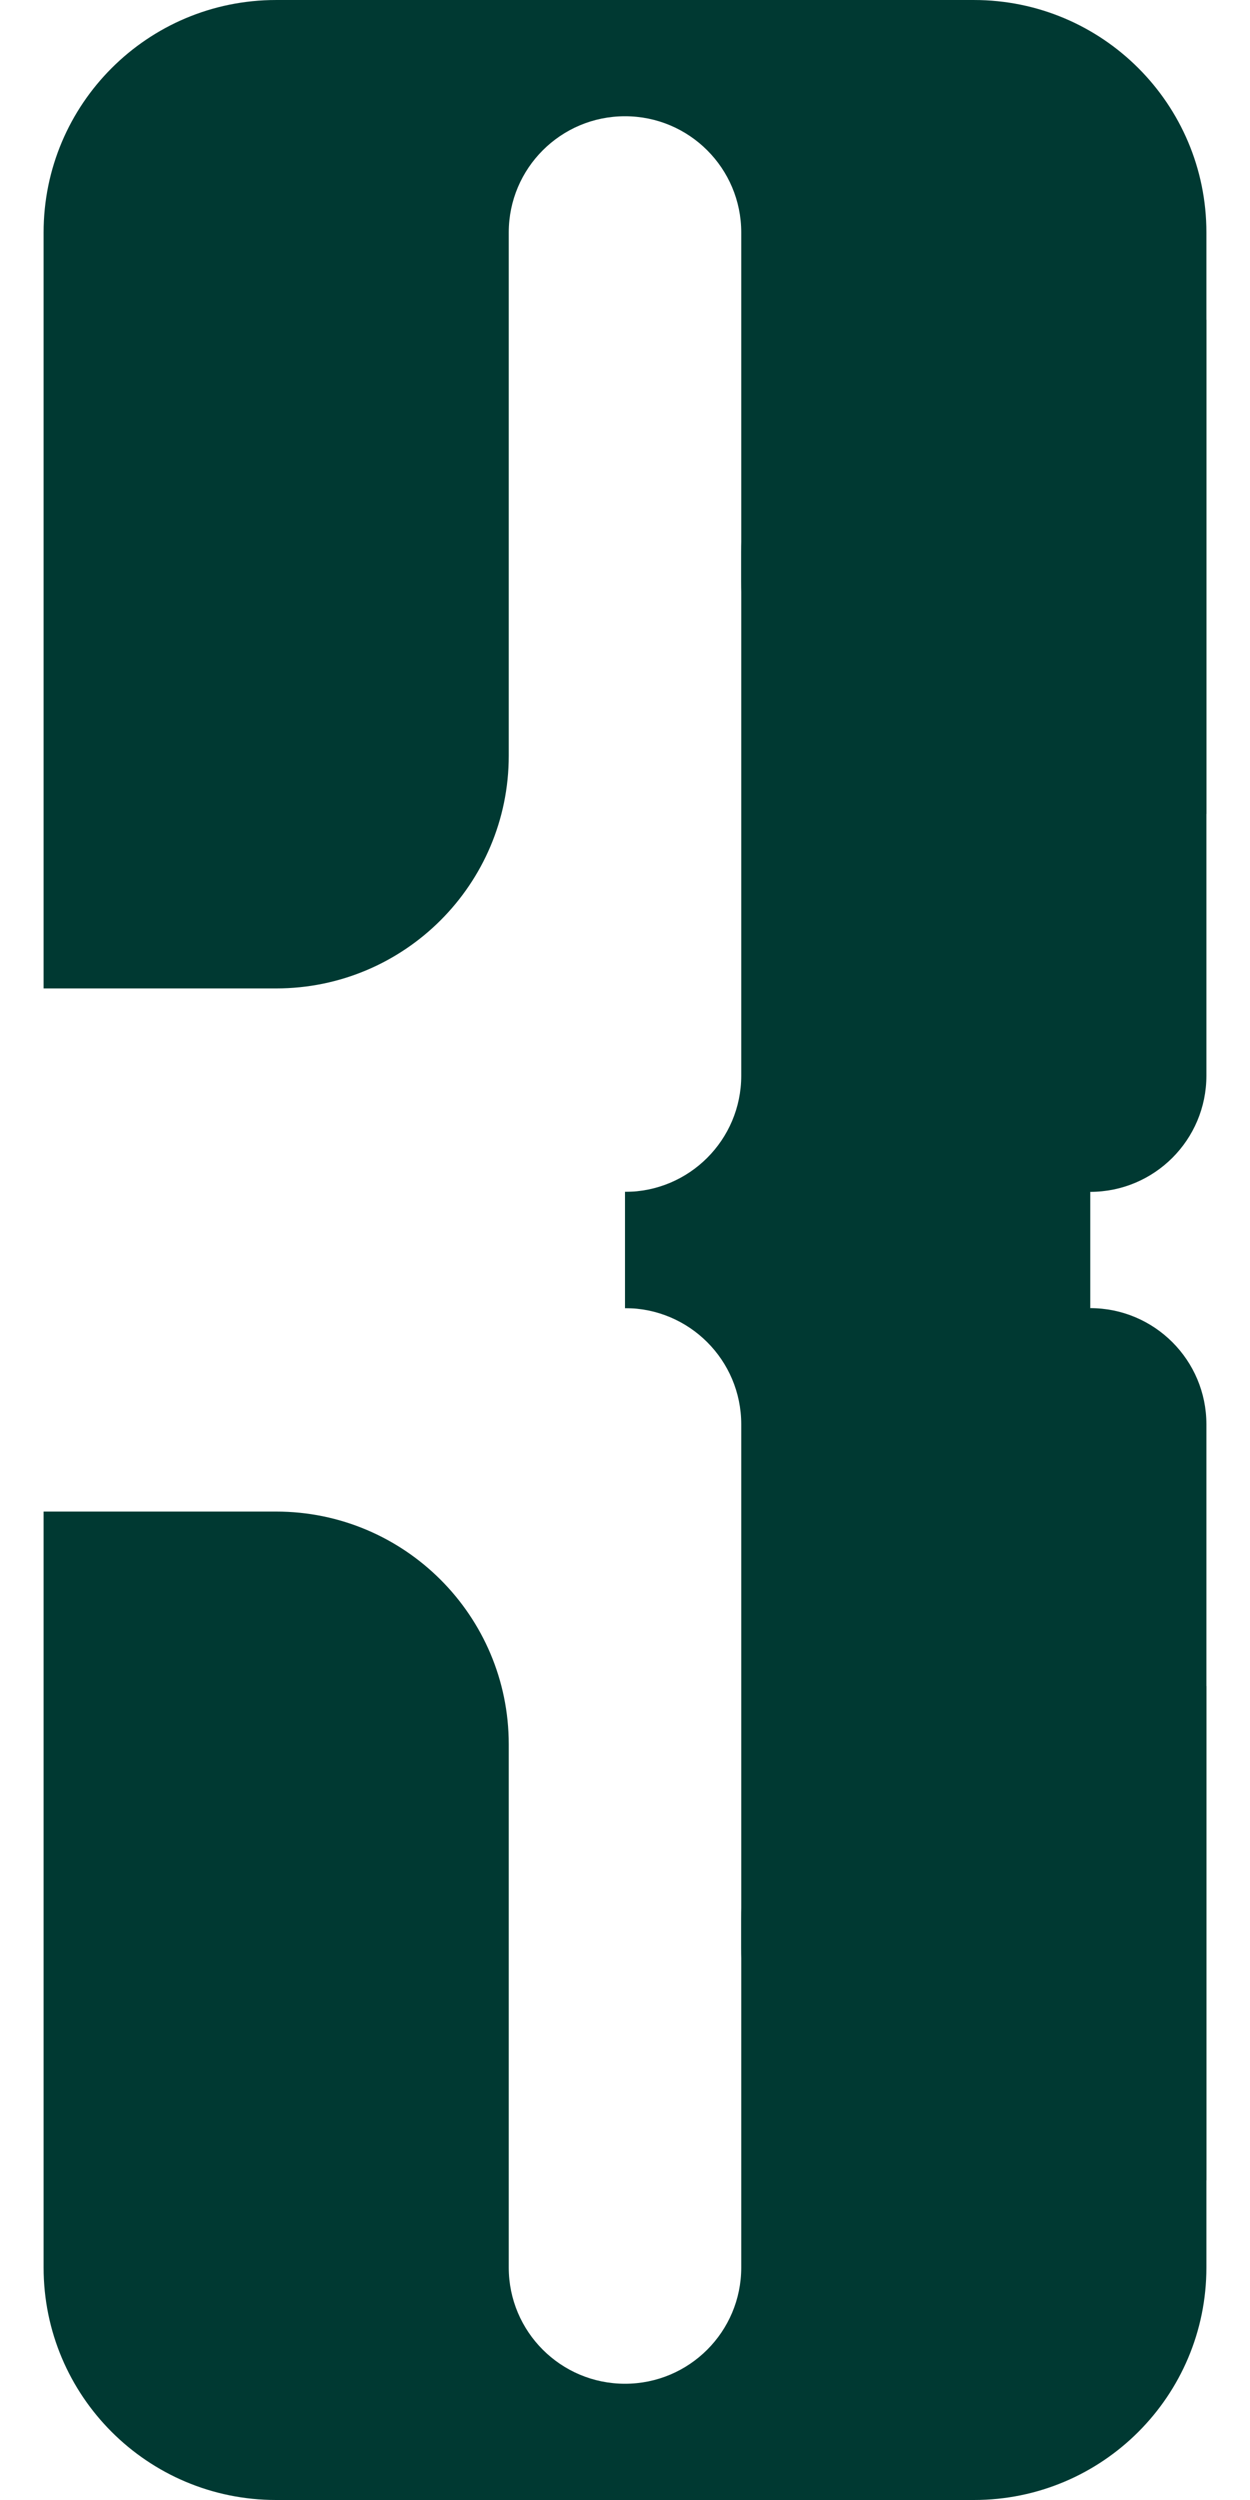
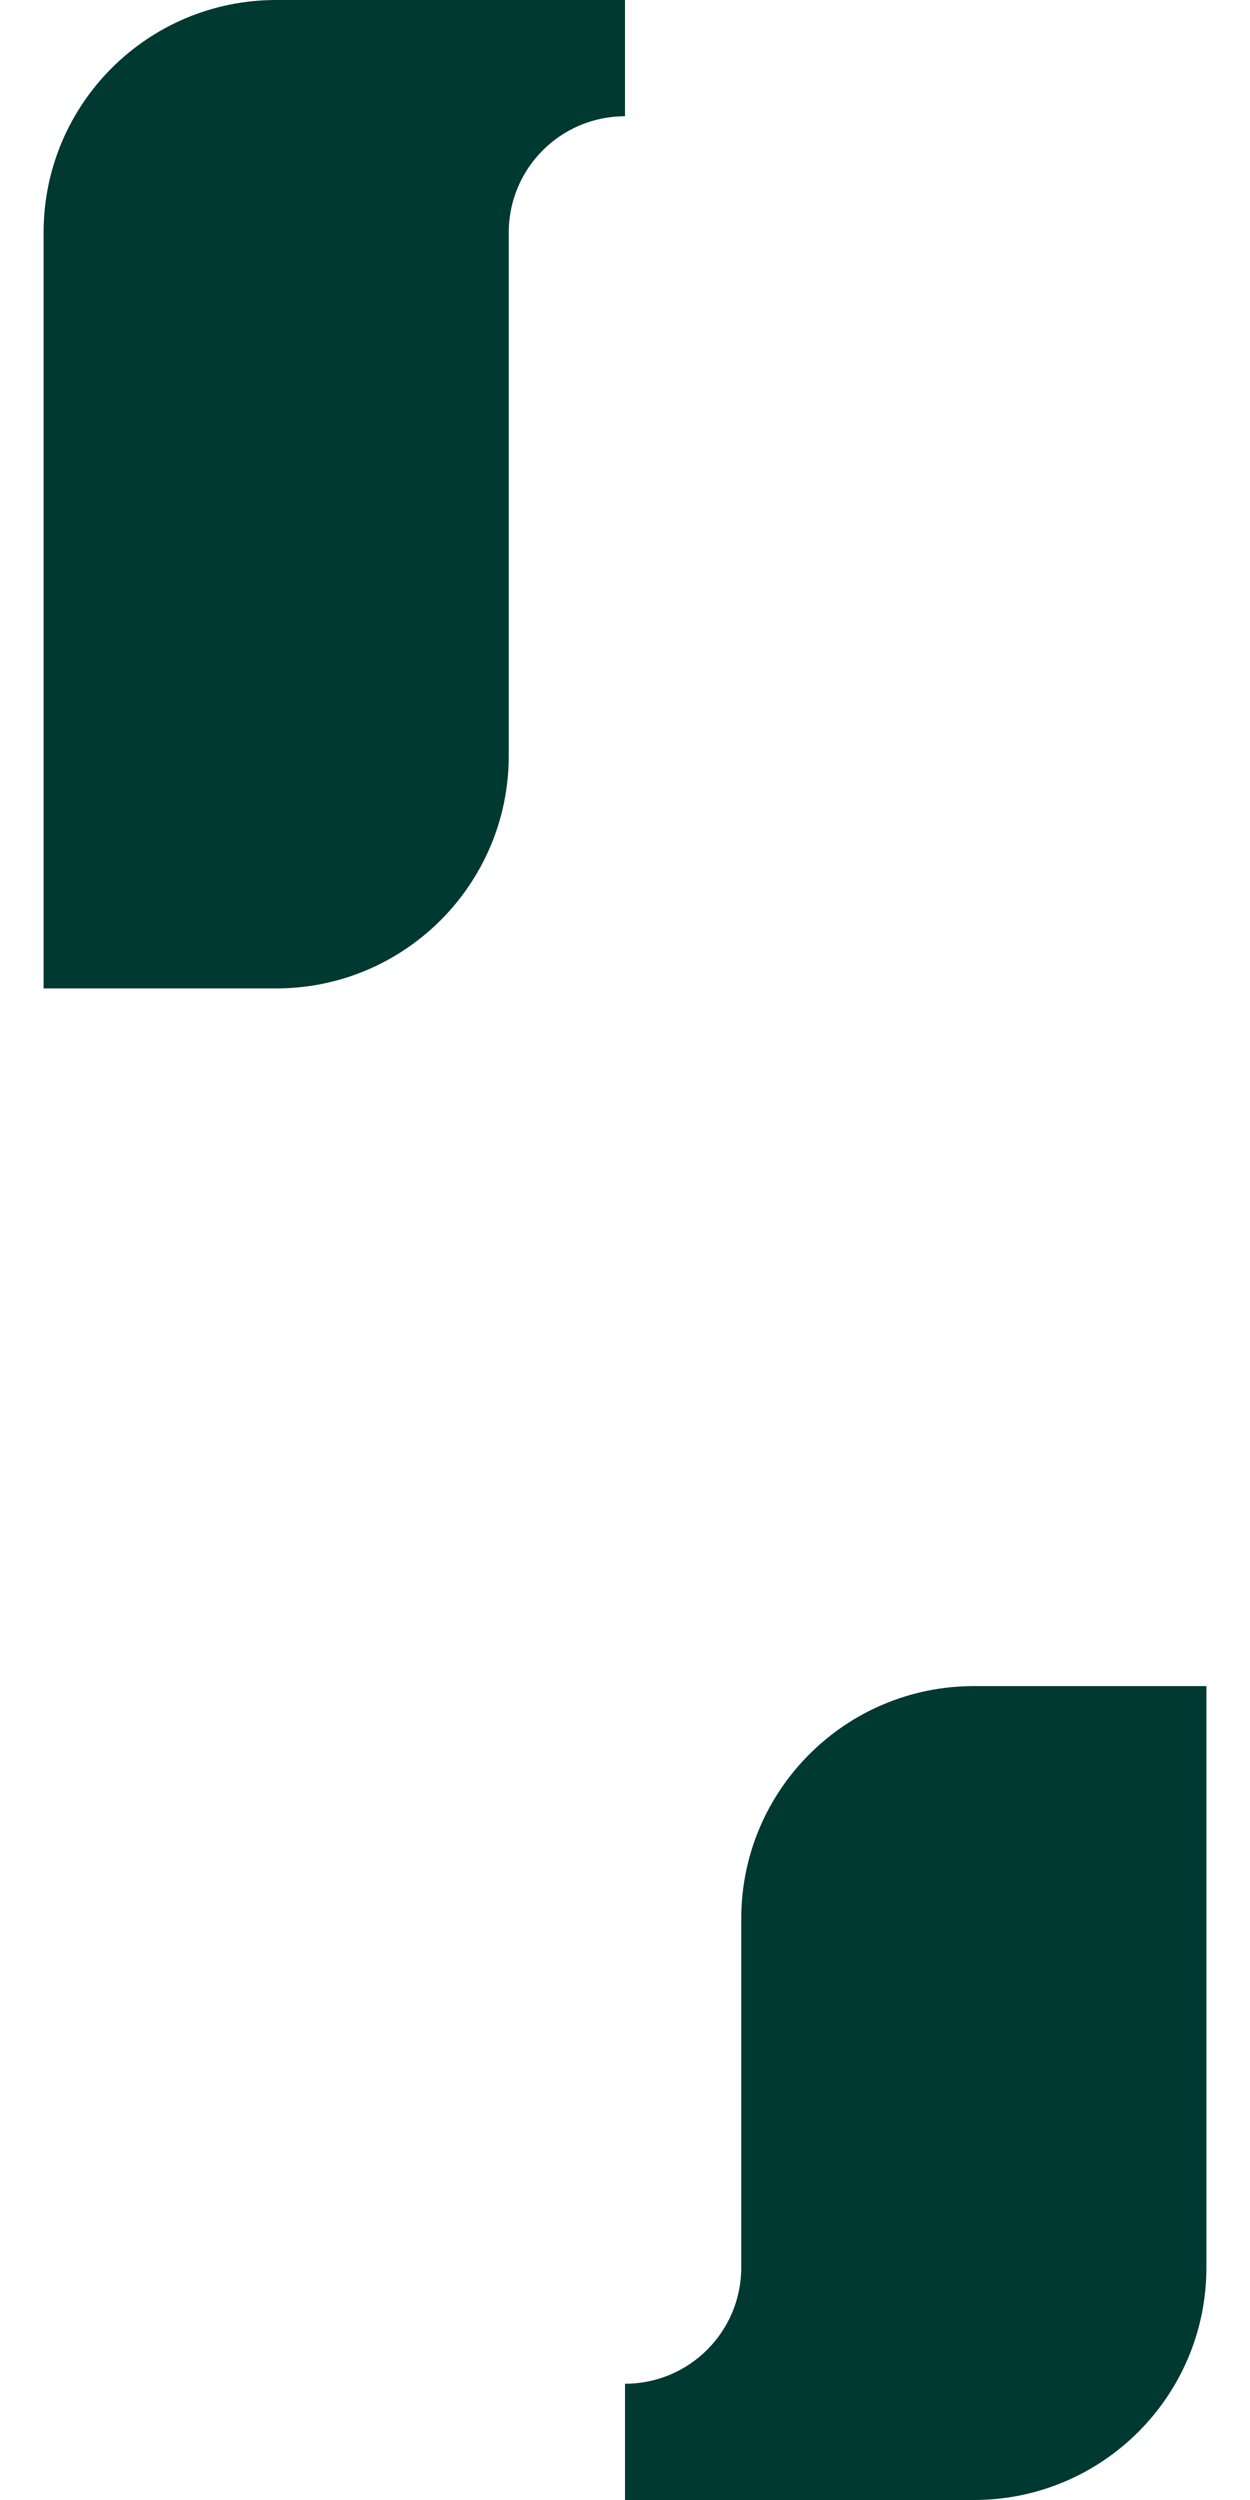
<svg xmlns="http://www.w3.org/2000/svg" width="8" height="16" viewBox="0 0 8 16" fill="none">
  <path d="M1.767 6.30401e-05C0.945 6.3076e-05 0.279 0.666 0.279 1.488L0.279 6.326H1.767C2.589 6.326 3.256 5.659 3.256 4.837V1.488C3.256 1.077 3.589 0.744 4 0.744V6.29425e-05L1.767 6.30401e-05Z" fill="#003932" />
-   <path d="M1.767 16C0.945 16 0.279 15.334 0.279 14.512L0.279 9.674H1.767C2.589 9.674 3.256 10.341 3.256 11.163V14.512C3.256 14.923 3.589 15.256 4 15.256V16H1.767Z" fill="#003932" />
-   <path d="M6.233 6.30401e-05C7.055 6.3076e-05 7.721 0.666 7.721 1.488L7.721 5.209H6.233C5.411 5.209 4.744 4.543 4.744 3.721V1.488C4.744 1.077 4.411 0.744 4 0.744V6.29425e-05L6.233 6.30401e-05Z" fill="#003932" />
  <path d="M6.233 16C7.055 16 7.721 15.334 7.721 14.512L7.721 10.791H6.233C5.411 10.791 4.744 11.457 4.744 12.279V14.512C4.744 14.923 4.411 15.256 4 15.256V16H6.233Z" fill="#003932" />
-   <path d="M6.977 8.372V7.628C7.388 7.628 7.721 7.295 7.721 6.884V2.047L6.233 2.047C5.411 2.047 4.744 2.713 4.744 3.535V6.884C4.744 7.295 4.411 7.628 4 7.628V8.372L6.977 8.372Z" fill="#003932" />
-   <path d="M6.977 7.628V8.372C7.388 8.372 7.721 8.705 7.721 9.116V13.954H6.233C5.411 13.954 4.744 13.287 4.744 12.465V9.116C4.744 8.705 4.411 8.372 4 8.372V7.628L6.977 7.628Z" fill="#003932" />
</svg>